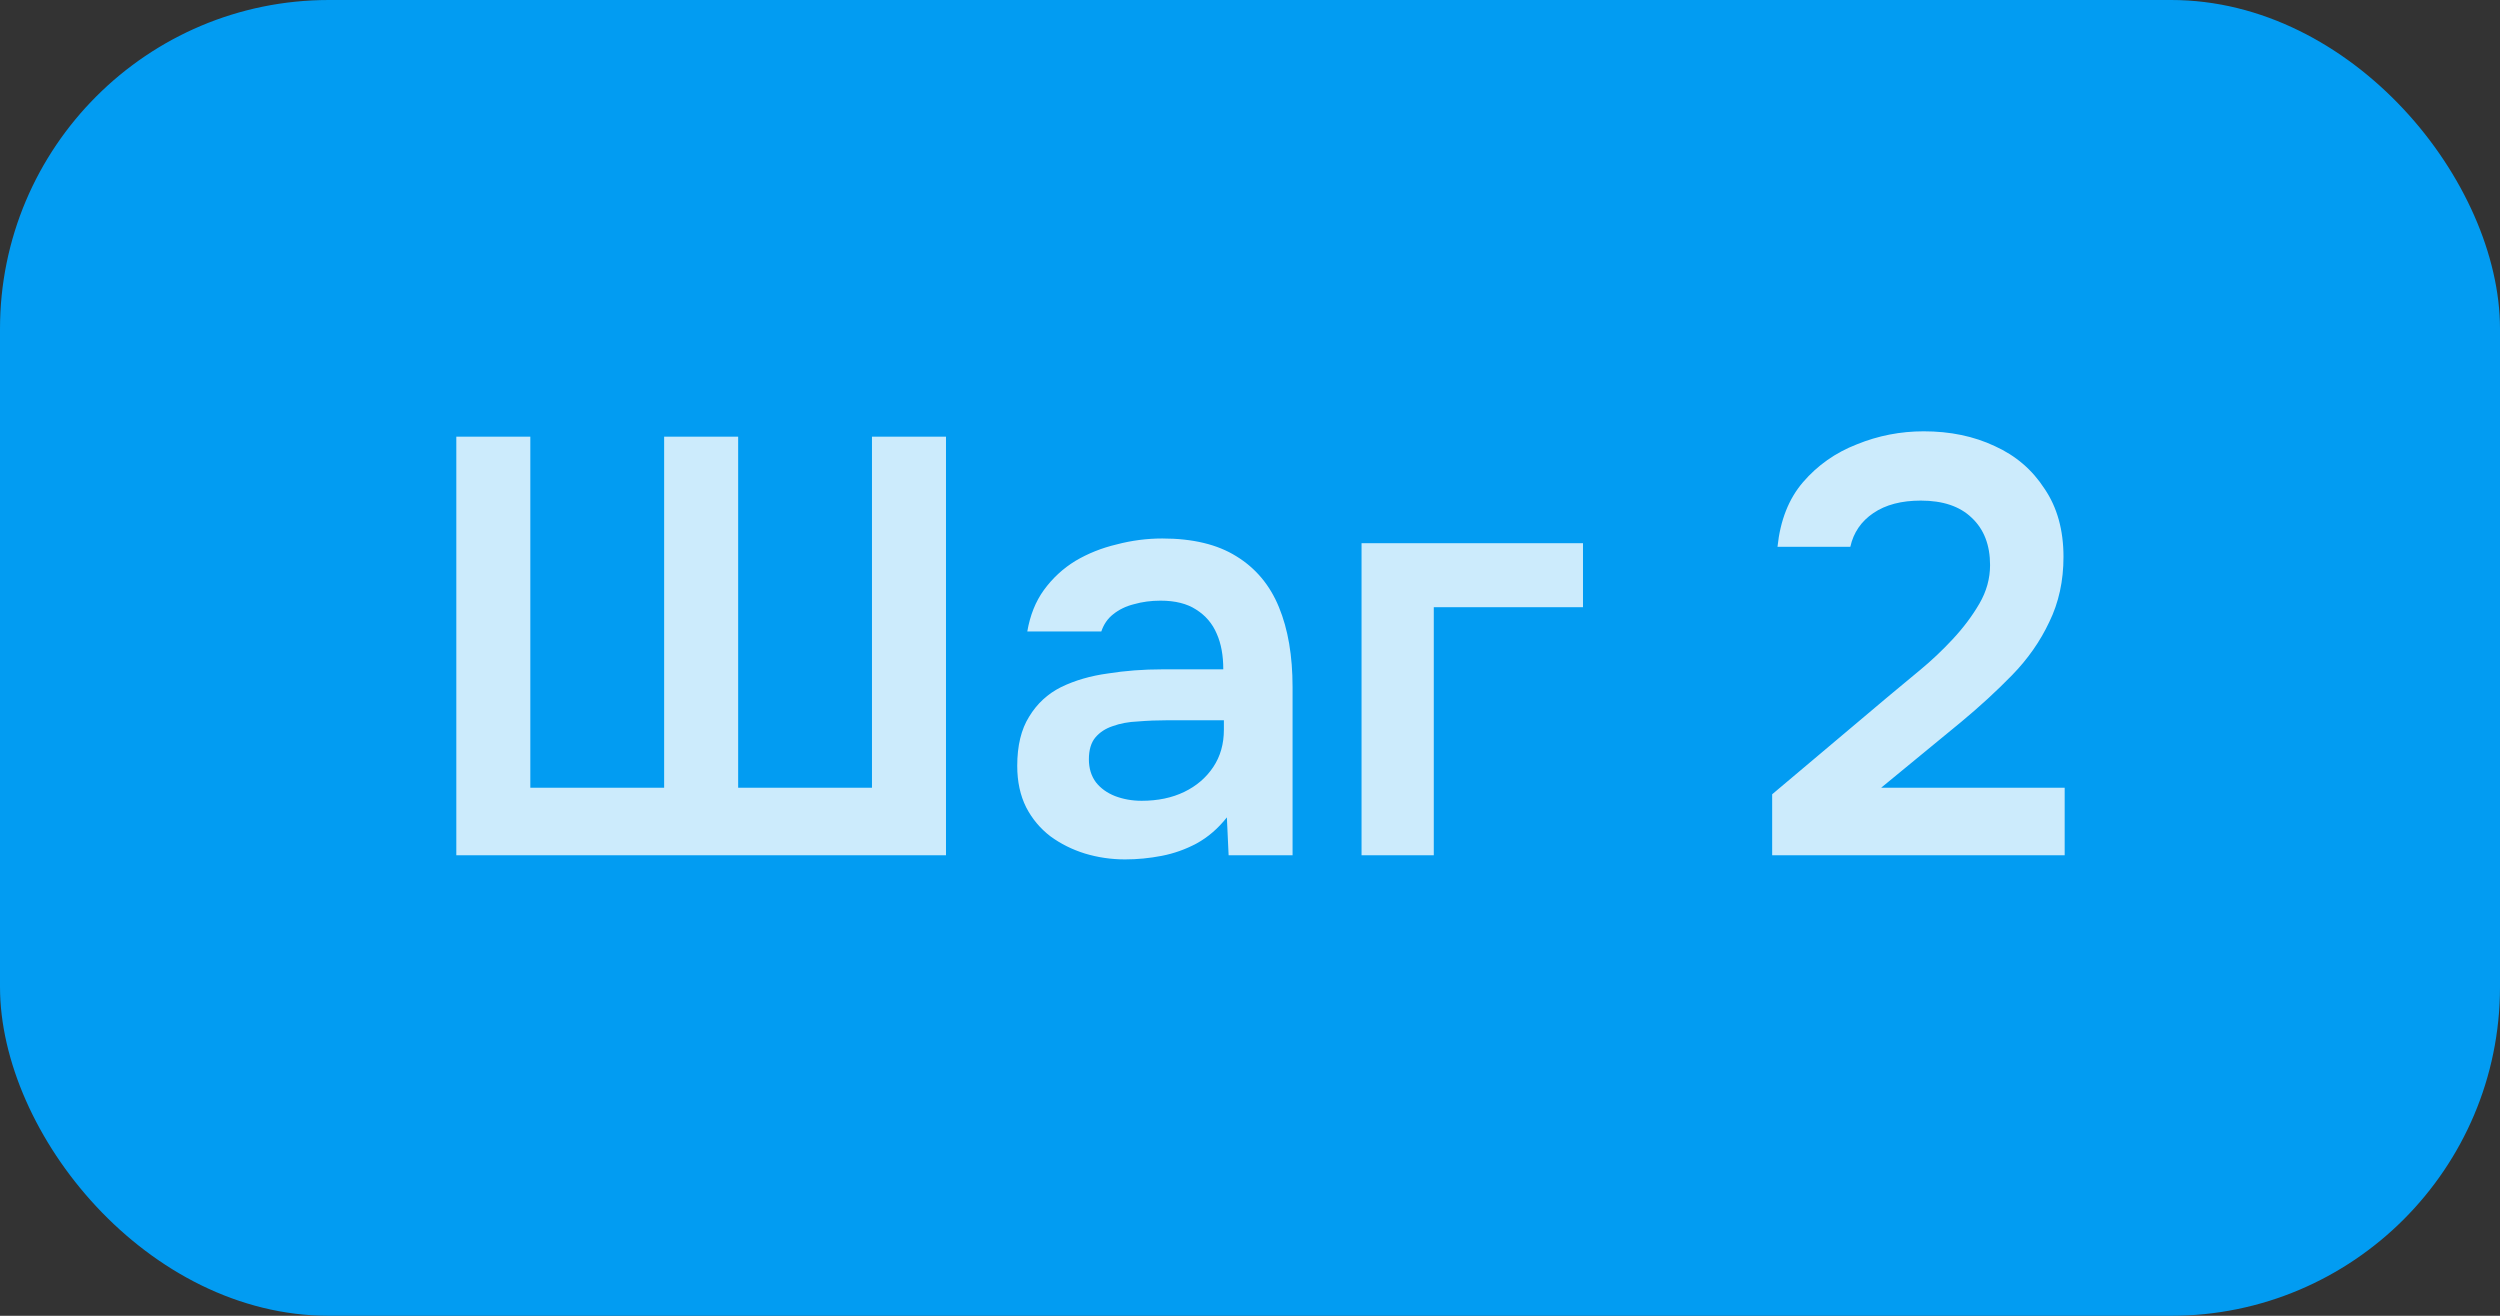
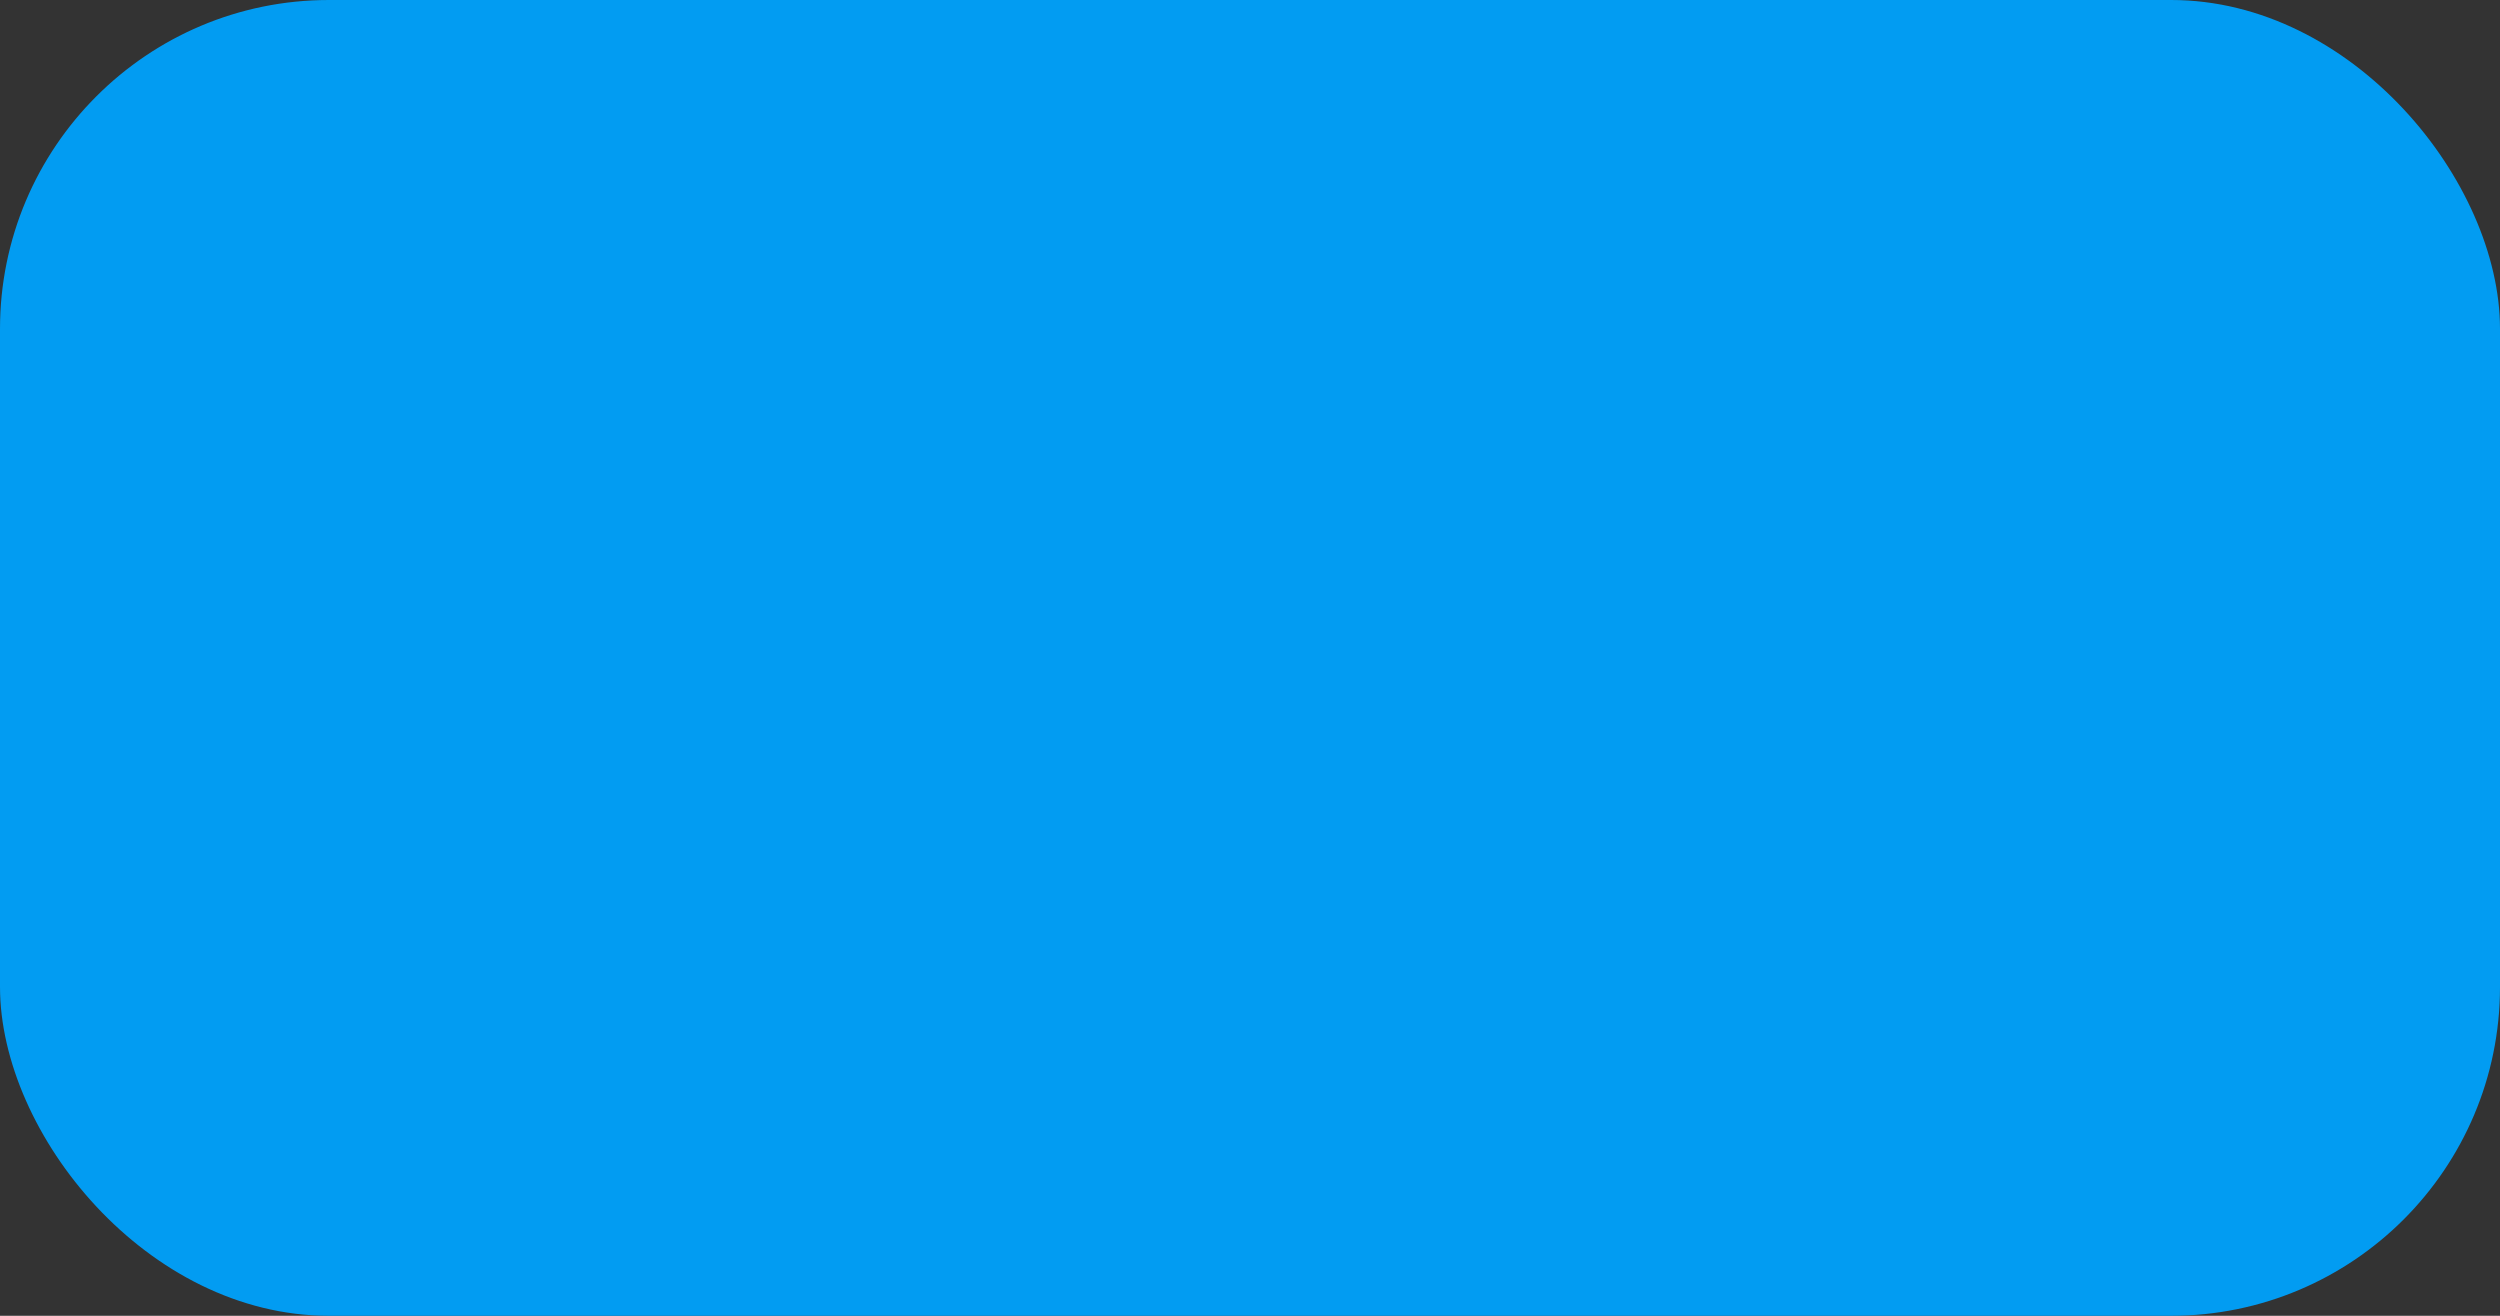
<svg xmlns="http://www.w3.org/2000/svg" width="76" height="40" viewBox="0 0 76 40" fill="none">
  <rect x="0" y="0" width="76" height="40" fill="#333333" stroke="none" />
  <rect width="76" height="40" rx="10" fill="#029CF2" />
-   <path d="M13.872 26V13.274H16.122V23.948H20.19V13.274H22.44V23.948H26.508V13.274H28.758V26H13.872ZM34.2 26.126C33.781 26.126 33.373 26.066 32.977 25.946C32.593 25.826 32.245 25.652 31.933 25.424C31.62 25.184 31.375 24.89 31.195 24.542C31.015 24.182 30.924 23.762 30.924 23.282C30.924 22.67 31.044 22.172 31.285 21.788C31.524 21.392 31.849 21.092 32.257 20.888C32.676 20.684 33.151 20.546 33.678 20.474C34.206 20.39 34.758 20.348 35.334 20.348H37.188C37.188 19.928 37.123 19.568 36.99 19.268C36.858 18.956 36.648 18.71 36.361 18.53C36.084 18.35 35.724 18.26 35.281 18.26C34.992 18.26 34.722 18.296 34.471 18.368C34.23 18.428 34.02 18.53 33.84 18.674C33.672 18.806 33.553 18.98 33.48 19.196H31.23C31.314 18.704 31.483 18.284 31.735 17.936C31.998 17.576 32.316 17.282 32.688 17.054C33.072 16.826 33.492 16.658 33.949 16.55C34.404 16.43 34.867 16.37 35.334 16.37C36.258 16.37 37.008 16.55 37.584 16.91C38.172 17.27 38.605 17.786 38.88 18.458C39.157 19.13 39.294 19.94 39.294 20.888V26H37.35L37.297 24.848C37.032 25.184 36.727 25.448 36.379 25.64C36.042 25.82 35.688 25.946 35.316 26.018C34.944 26.09 34.572 26.126 34.2 26.126ZM34.705 24.344C35.197 24.344 35.629 24.254 36.001 24.074C36.373 23.894 36.666 23.642 36.883 23.318C37.099 22.994 37.206 22.616 37.206 22.184V21.896H35.496C35.184 21.896 34.885 21.908 34.596 21.932C34.309 21.944 34.05 21.992 33.822 22.076C33.606 22.148 33.432 22.262 33.3 22.418C33.169 22.574 33.102 22.796 33.102 23.084C33.102 23.36 33.175 23.594 33.319 23.786C33.462 23.966 33.654 24.104 33.895 24.2C34.147 24.296 34.416 24.344 34.705 24.344ZM41.391 26V16.514H48.123V18.458H43.587V26H41.391ZM53.874 26V24.146L57.42 21.158C57.708 20.918 58.026 20.654 58.374 20.366C58.722 20.078 59.052 19.766 59.364 19.43C59.688 19.082 59.958 18.722 60.174 18.35C60.39 17.978 60.498 17.588 60.498 17.18C60.498 16.568 60.312 16.088 59.94 15.74C59.58 15.392 59.064 15.218 58.392 15.218C57.804 15.218 57.324 15.344 56.952 15.596C56.58 15.848 56.346 16.19 56.25 16.622H54.036C54.12 15.818 54.378 15.164 54.81 14.66C55.254 14.144 55.8 13.76 56.448 13.508C57.096 13.244 57.774 13.112 58.482 13.112C59.286 13.112 60.006 13.262 60.642 13.562C61.278 13.85 61.782 14.282 62.154 14.858C62.538 15.422 62.73 16.112 62.73 16.928C62.73 17.66 62.586 18.32 62.298 18.908C62.022 19.496 61.644 20.036 61.164 20.528C60.696 21.008 60.18 21.482 59.616 21.95L57.186 23.948H62.766V26H53.874Z" fill="white" fill-opacity="0.8" />
</svg>